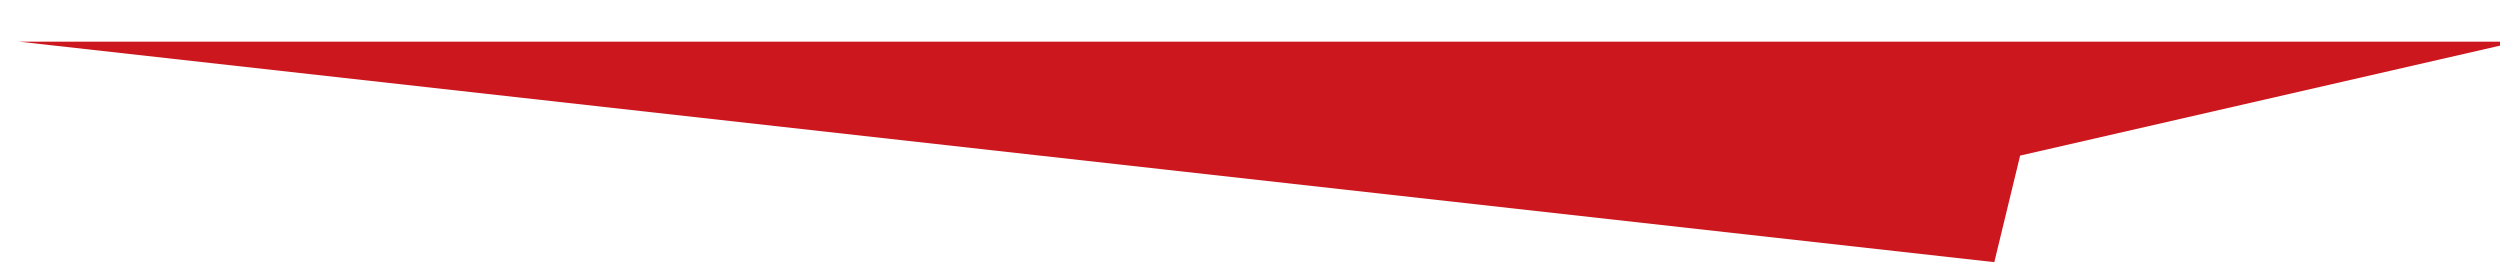
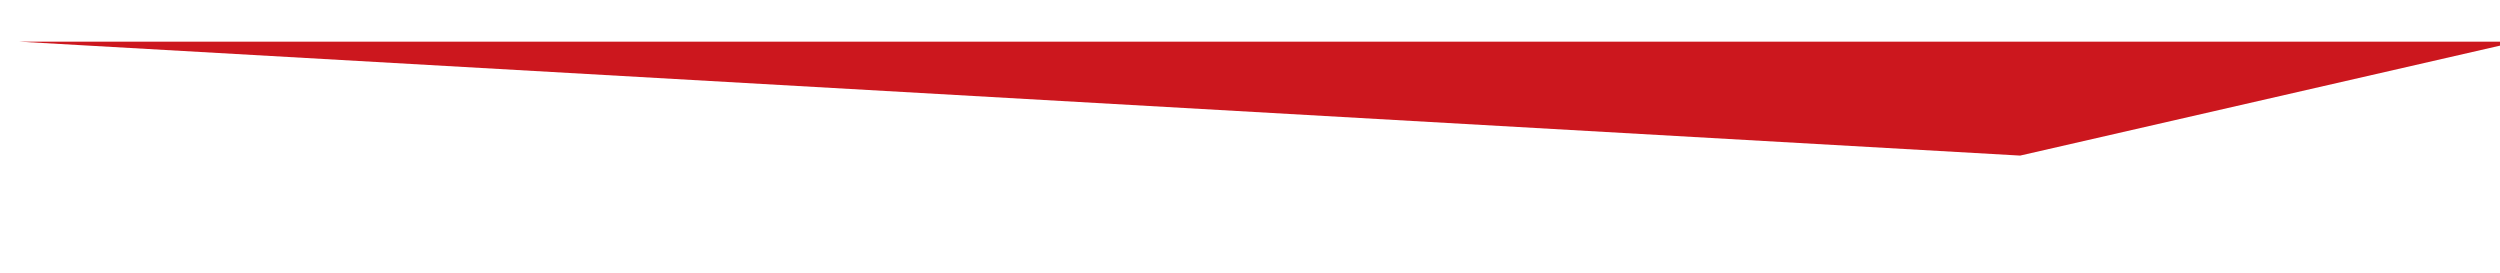
<svg xmlns="http://www.w3.org/2000/svg" width="1440" height="157" viewBox="0 0 1440 157" fill="none">
  <g filter="url(#filter0_dd_2_333)">
-     <path d="M1440 0H1L1138.72 127L1153.59 65.617L1440 0Z" fill="#CC171E" />
+     <path d="M1440 0H1L1153.59 65.617L1440 0Z" fill="#CC171E" />
  </g>
  <defs>
    <filter id="filter0_dd_2_333" x="-3" y="0" width="1463" height="157" filterUnits="userSpaceOnUse" color-interpolation-filters="sRGB">
      <feFlood flood-opacity="0" result="BackgroundImageFix" />
      <feColorMatrix in="SourceAlpha" type="matrix" values="0 0 0 0 0 0 0 0 0 0 0 0 0 0 0 0 0 0 127 0" result="hardAlpha" />
      <feOffset dy="4" />
      <feGaussianBlur stdDeviation="2" />
      <feComposite in2="hardAlpha" operator="out" />
      <feColorMatrix type="matrix" values="0 0 0 0 0 0 0 0 0 0 0 0 0 0 0 0 0 0 0.25 0" />
      <feBlend mode="normal" in2="BackgroundImageFix" result="effect1_dropShadow_2_333" />
      <feColorMatrix in="SourceAlpha" type="matrix" values="0 0 0 0 0 0 0 0 0 0 0 0 0 0 0 0 0 0 127 0" result="hardAlpha" />
      <feOffset dx="10" dy="20" />
      <feGaussianBlur stdDeviation="5" />
      <feComposite in2="hardAlpha" operator="out" />
      <feColorMatrix type="matrix" values="0 0 0 0 0 0 0 0 0 0 0 0 0 0 0 0 0 0 0.25 0" />
      <feBlend mode="normal" in2="effect1_dropShadow_2_333" result="effect2_dropShadow_2_333" />
      <feBlend mode="normal" in="SourceGraphic" in2="effect2_dropShadow_2_333" result="shape" />
    </filter>
  </defs>
</svg>